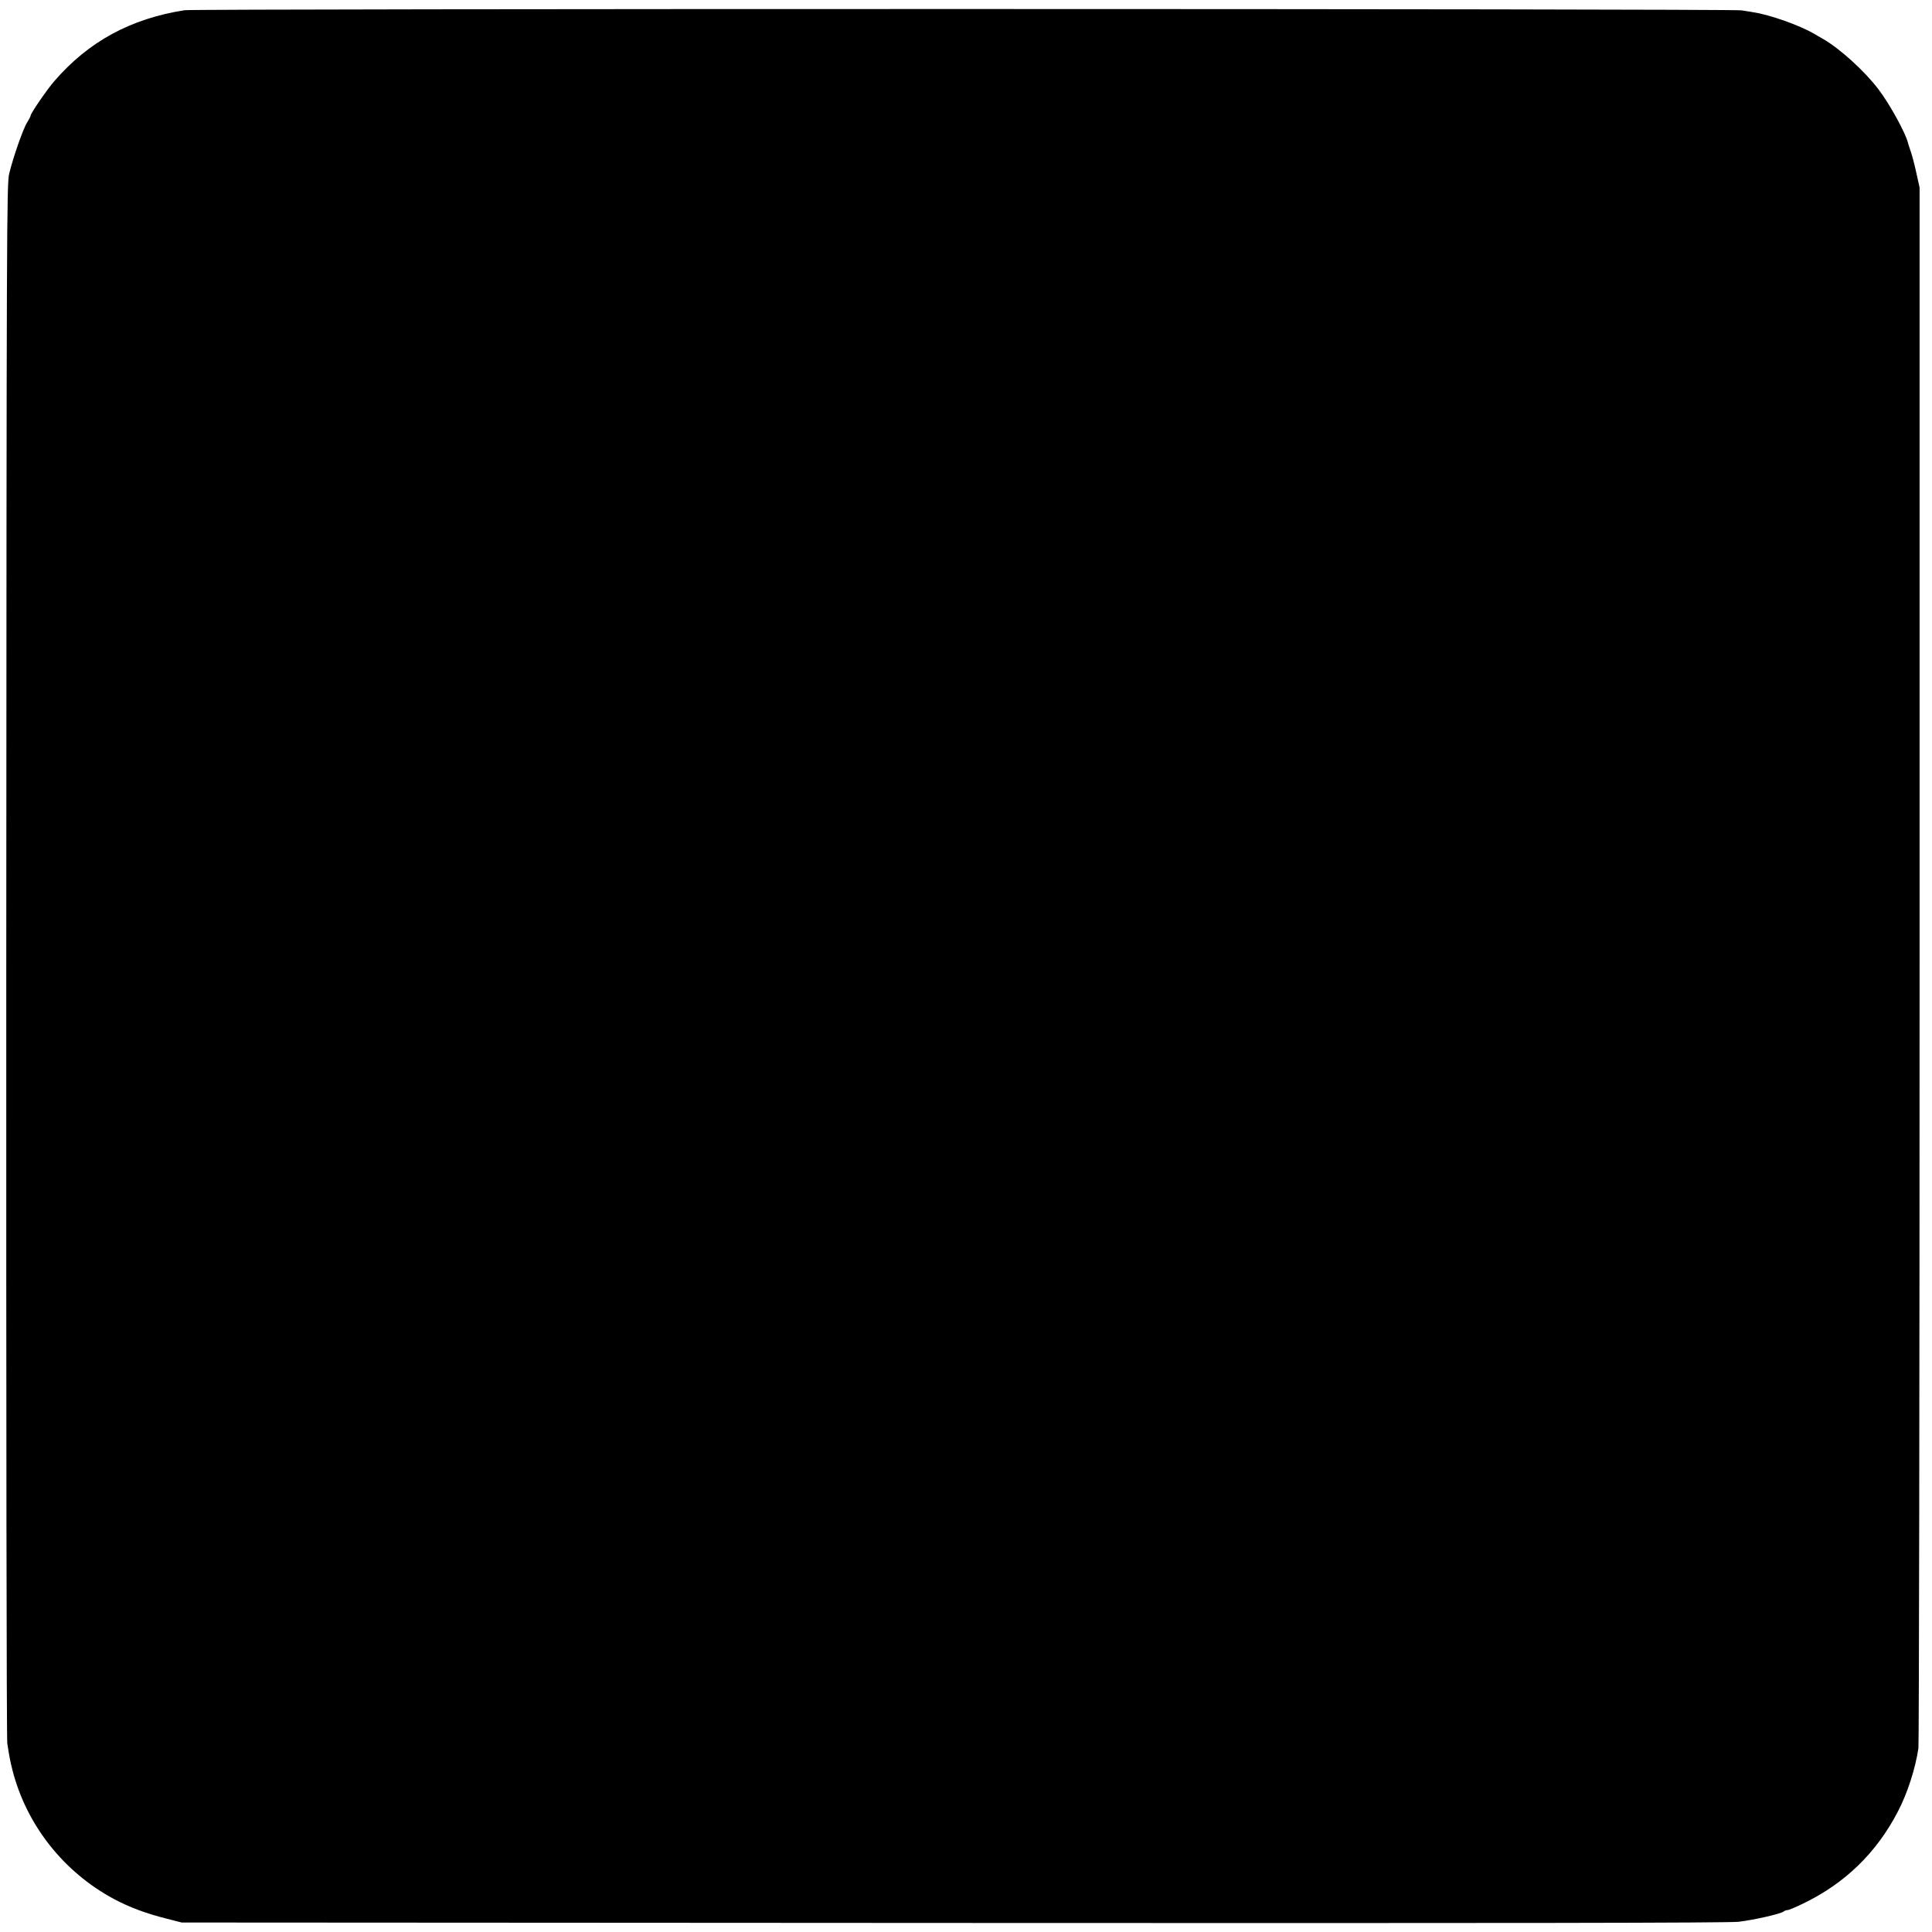
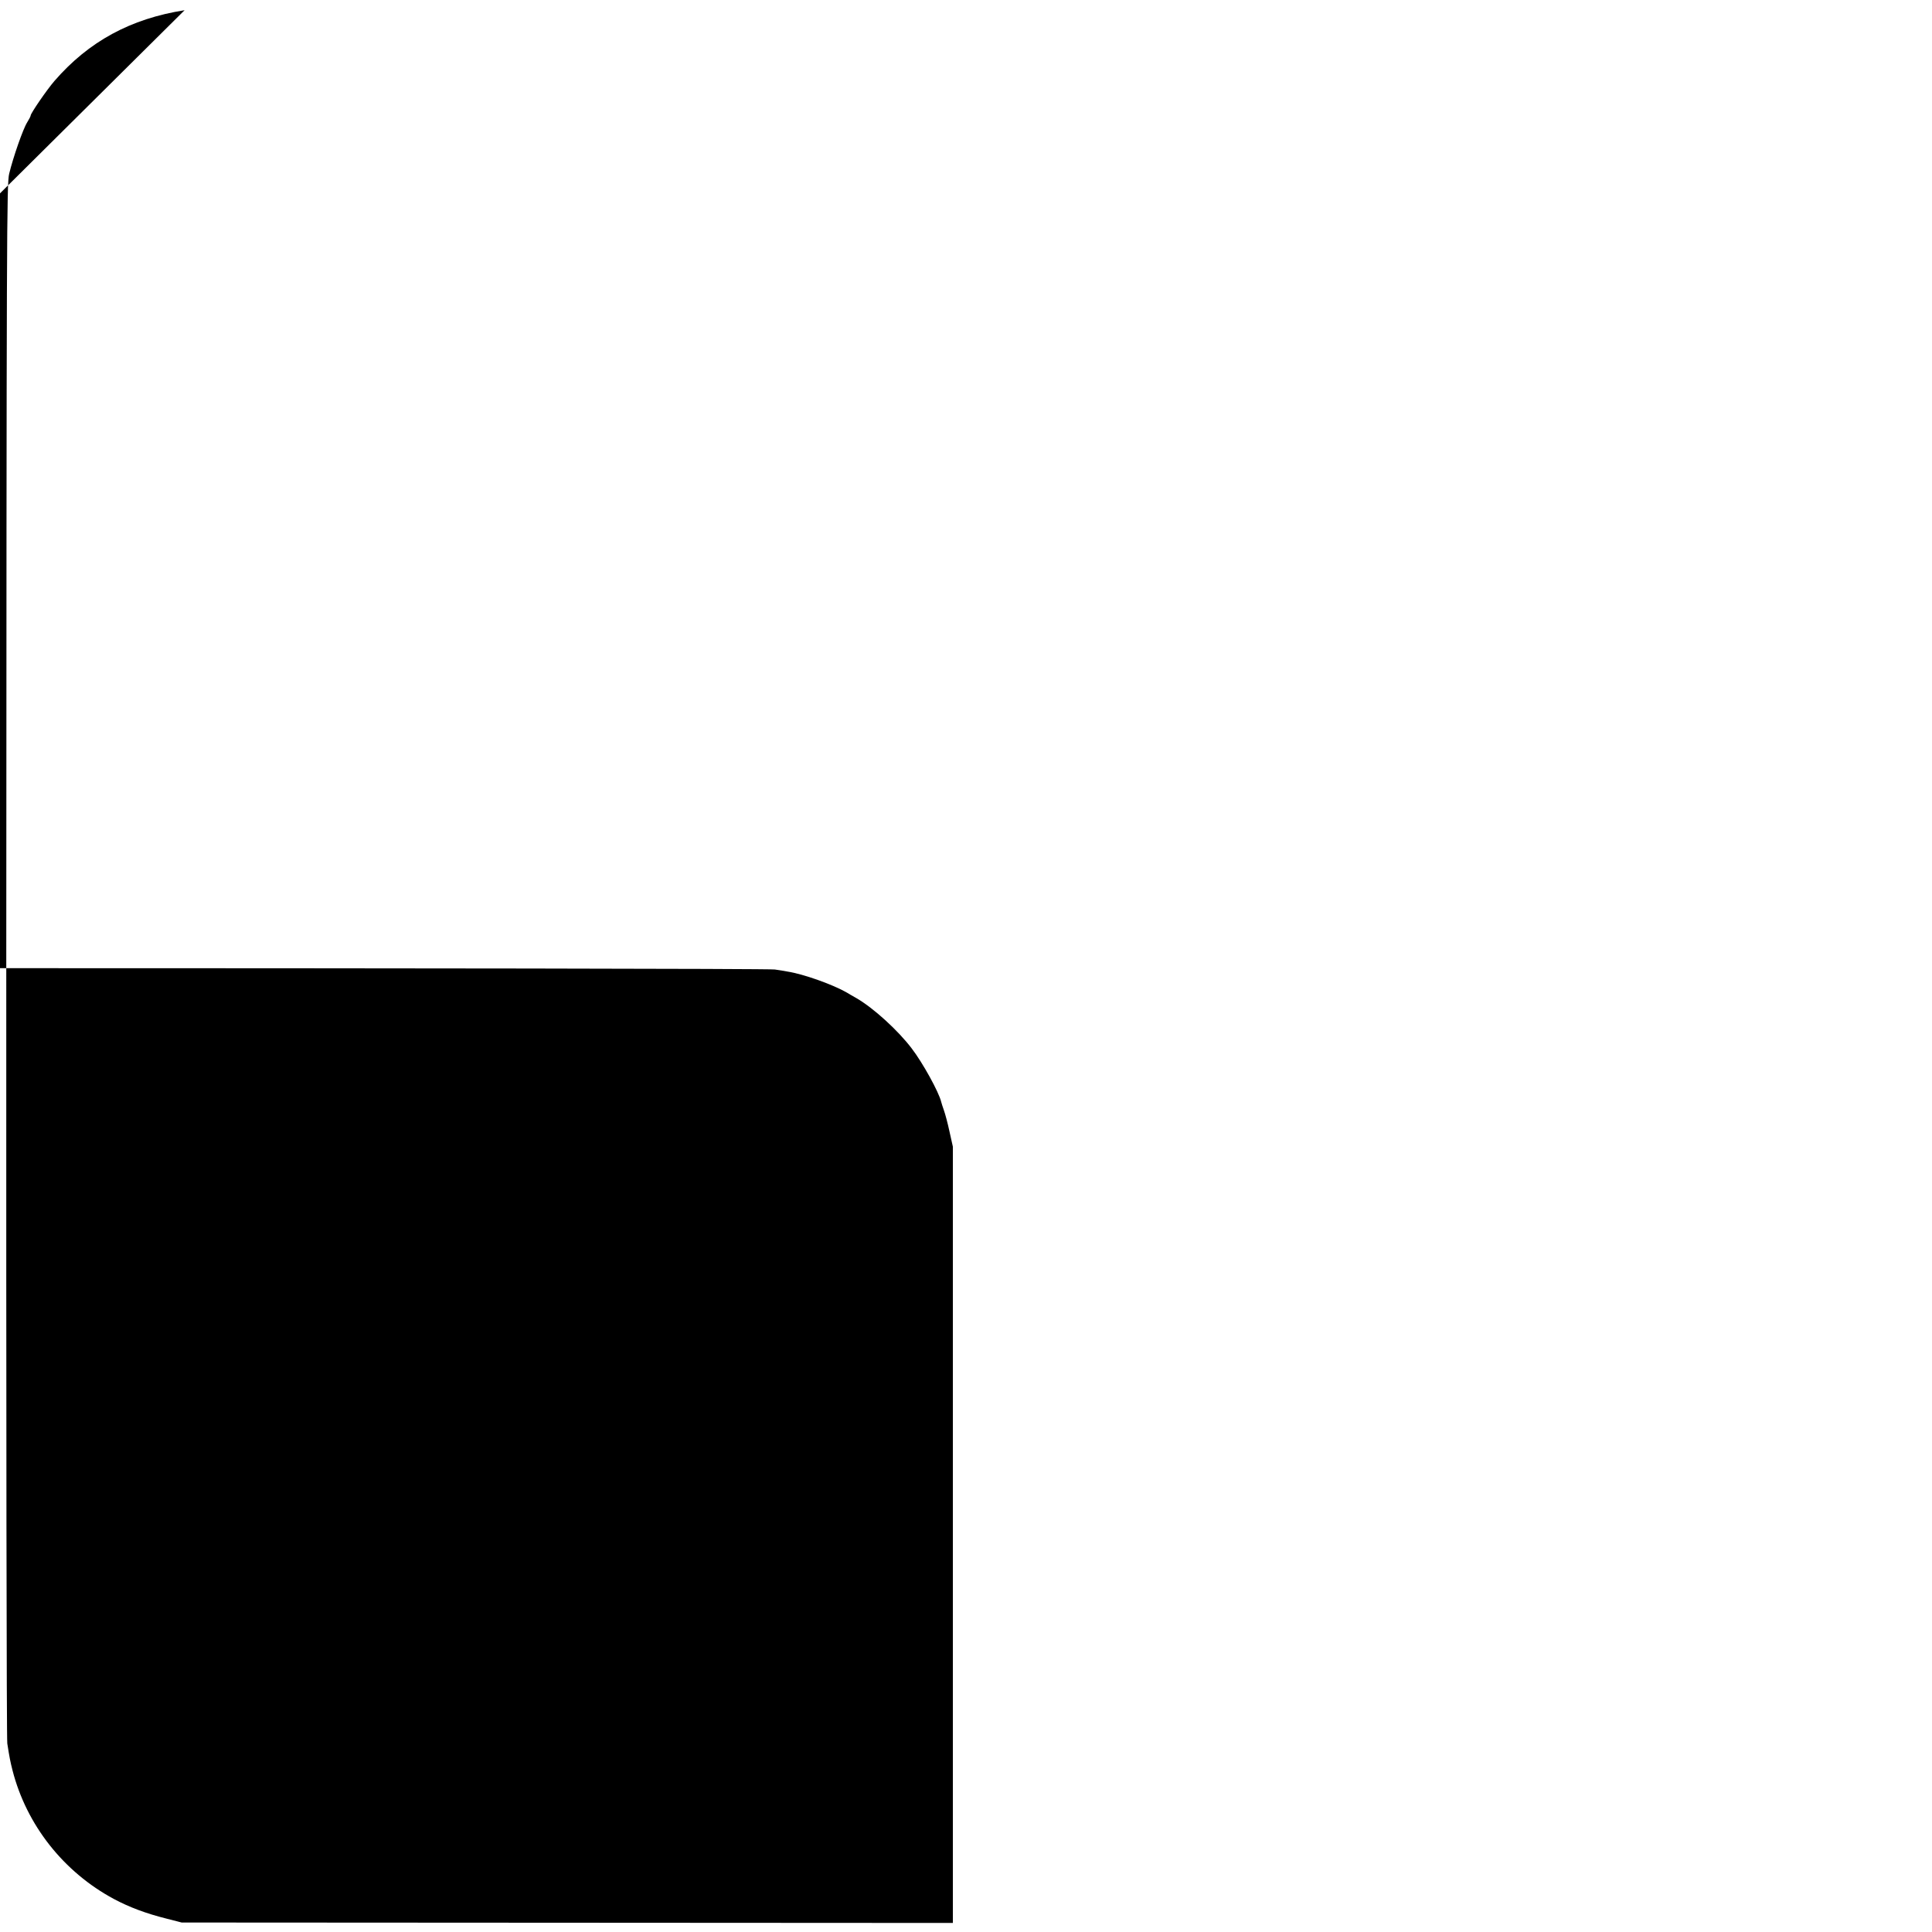
<svg xmlns="http://www.w3.org/2000/svg" version="1.0" width="1324pt" height="1324pt" viewBox="0 0 1324 1324" preserveAspectRatio="xMidYMid meet">
  <g transform="translate(0,1324) scale(0.1,-0.1)" fill="#000000" stroke="none">
-     <path d="M1265 13170 c-370 -58 -657 -214 -892 -485 -52 -60 -163 -222 -163 -237 0 -5 -11 -26 -24 -47 -28 -44 -96 -239 -123 -351 -17 -71 -18 -327 -20 -5385 -1 -3212 2 -5335 7 -5373 15 -96 20 -122 36 -185 96 -374 350 -696 695 -881 105 -56 219 -99 359 -134 l105 -27 5285 -3 c3846 -2 5312 0 5384 8 103 12 294 55 310 71 6 5 17 9 25 9 9 0 57 20 106 44 288 138 506 350 652 633 65 124 120 296 140 433 4 30 8 2449 8 5375 l0 5320 -23 103 c-12 57 -30 123 -38 145 -8 23 -17 50 -19 59 -15 65 -126 267 -202 366 -94 124 -260 275 -376 343 -29 16 -59 34 -67 39 -97 56 -299 128 -409 145 -14 3 -53 9 -86 14 -73 12 -10595 12 -10670 1z" />
+     <path d="M1265 13170 c-370 -58 -657 -214 -892 -485 -52 -60 -163 -222 -163 -237 0 -5 -11 -26 -24 -47 -28 -44 -96 -239 -123 -351 -17 -71 -18 -327 -20 -5385 -1 -3212 2 -5335 7 -5373 15 -96 20 -122 36 -185 96 -374 350 -696 695 -881 105 -56 219 -99 359 -134 l105 -27 5285 -3 l0 5320 -23 103 c-12 57 -30 123 -38 145 -8 23 -17 50 -19 59 -15 65 -126 267 -202 366 -94 124 -260 275 -376 343 -29 16 -59 34 -67 39 -97 56 -299 128 -409 145 -14 3 -53 9 -86 14 -73 12 -10595 12 -10670 1z" />
  </g>
</svg>